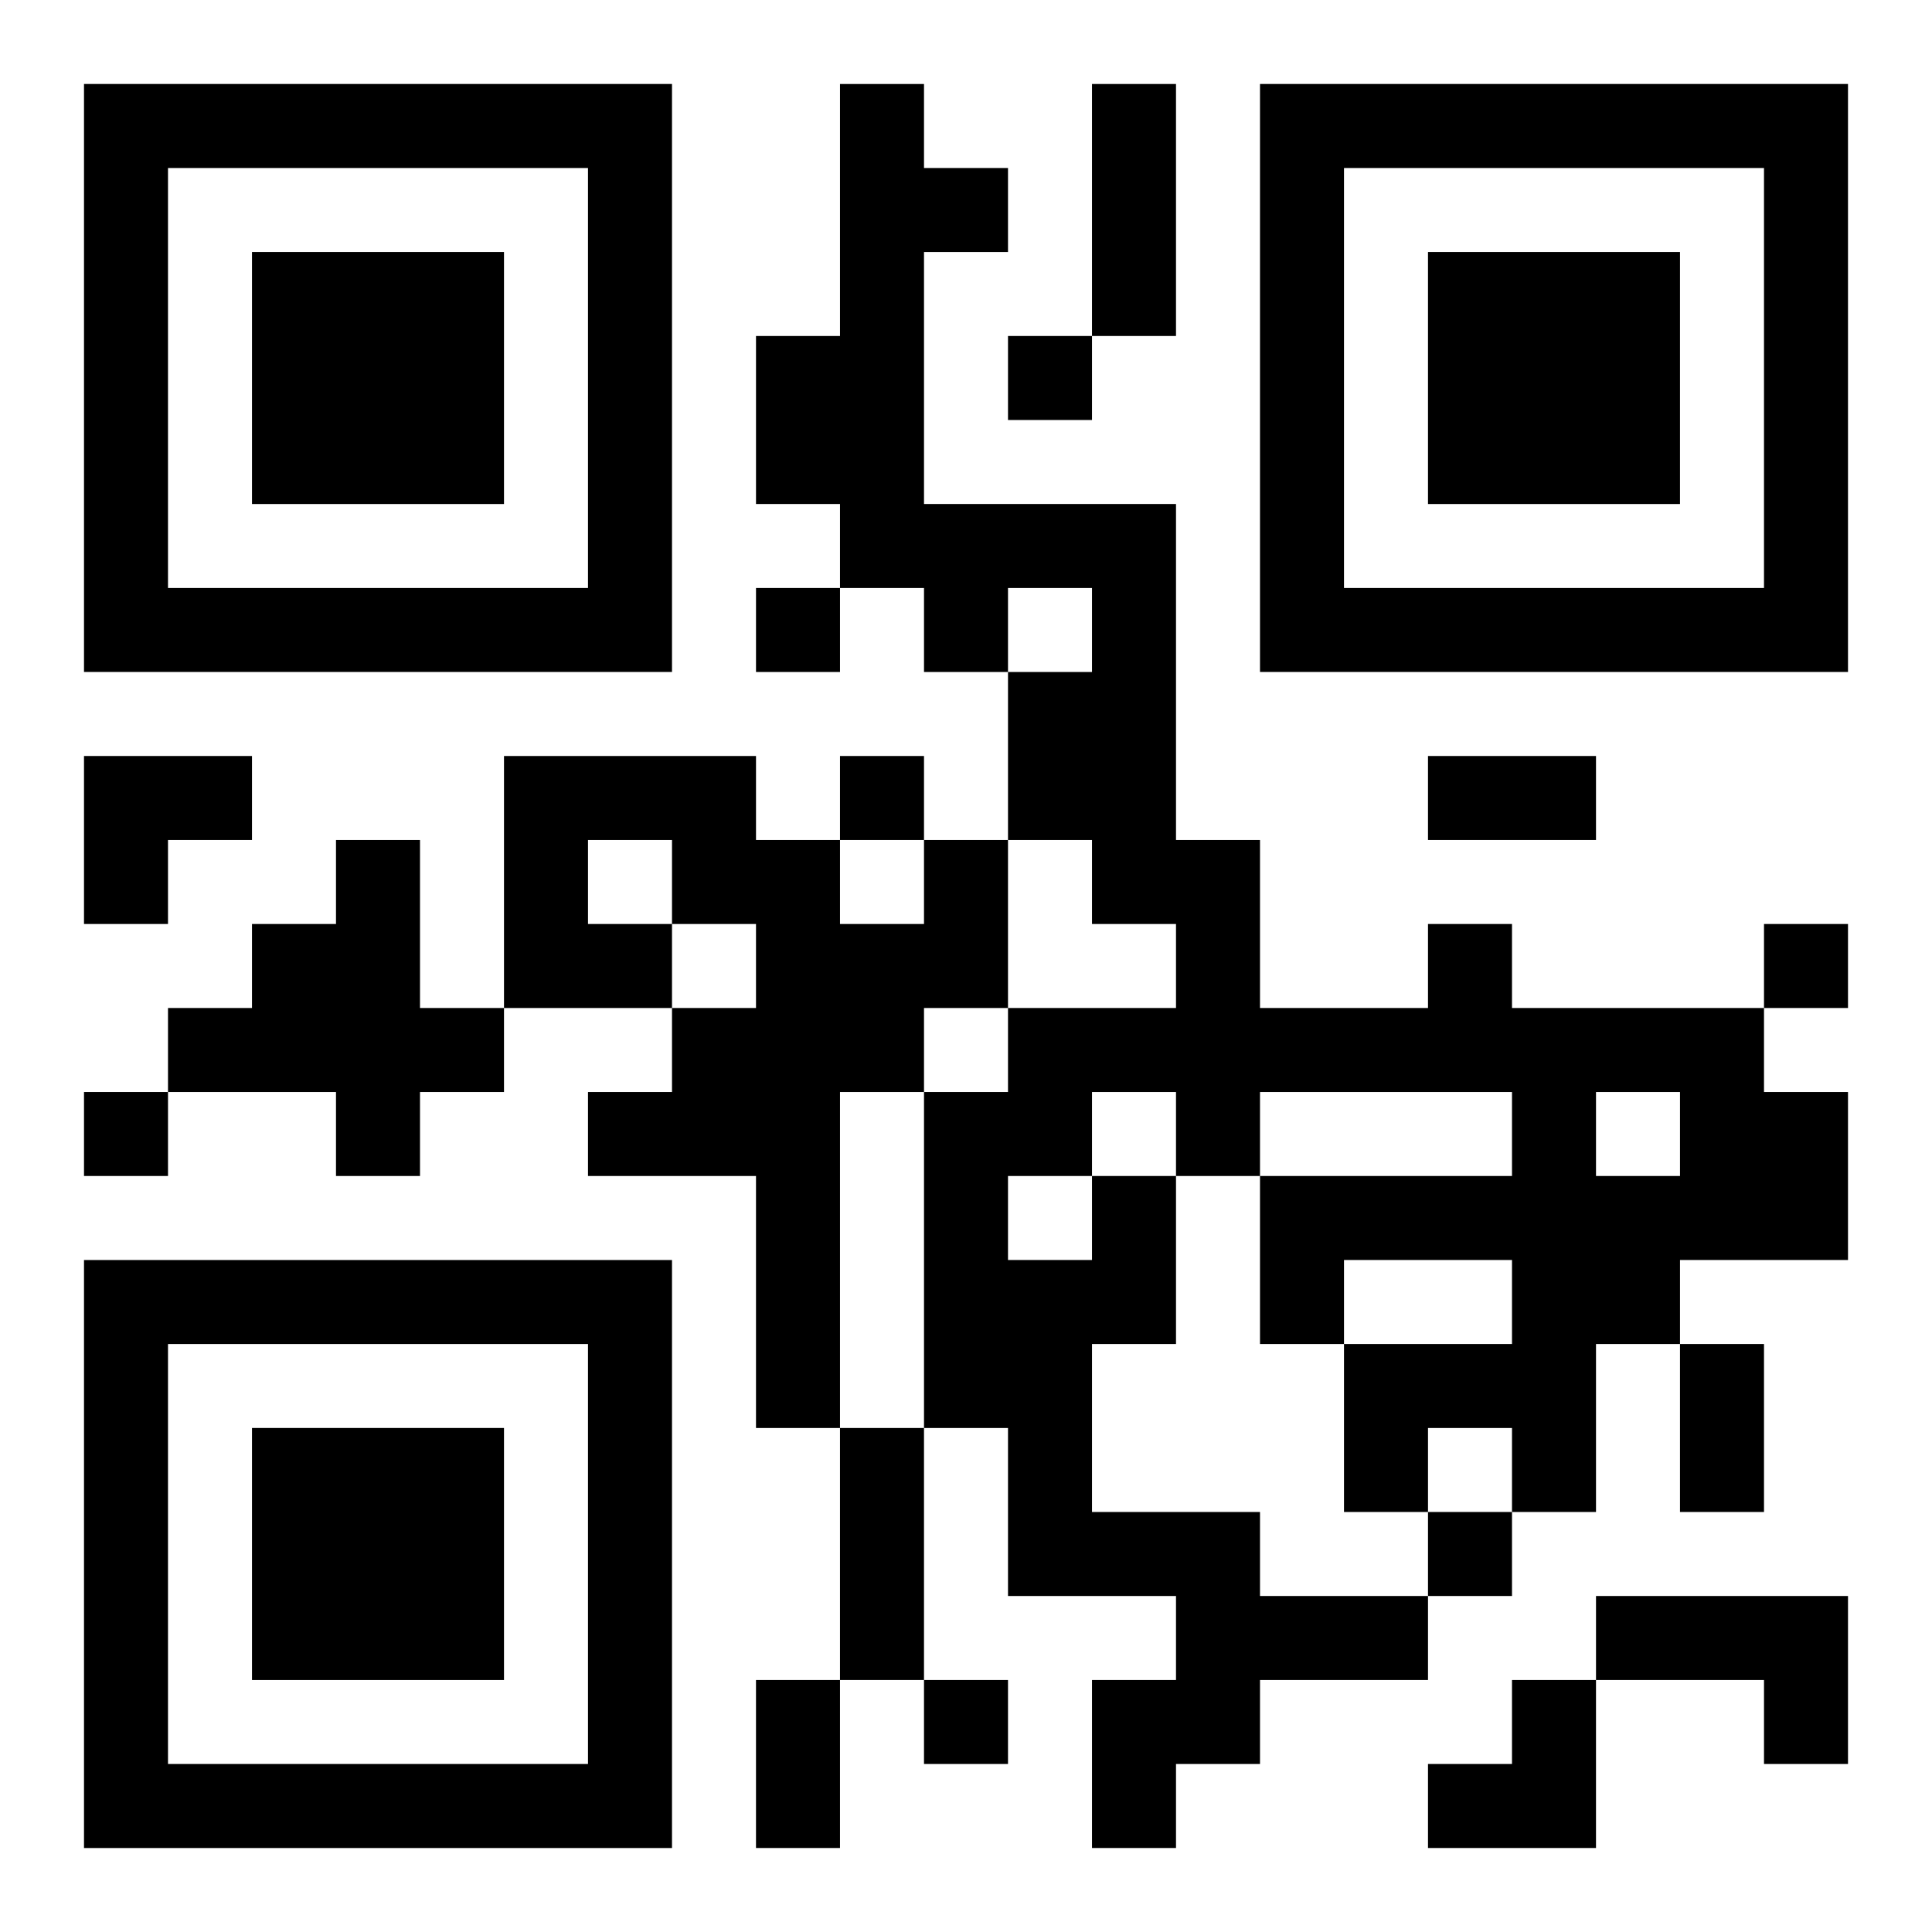
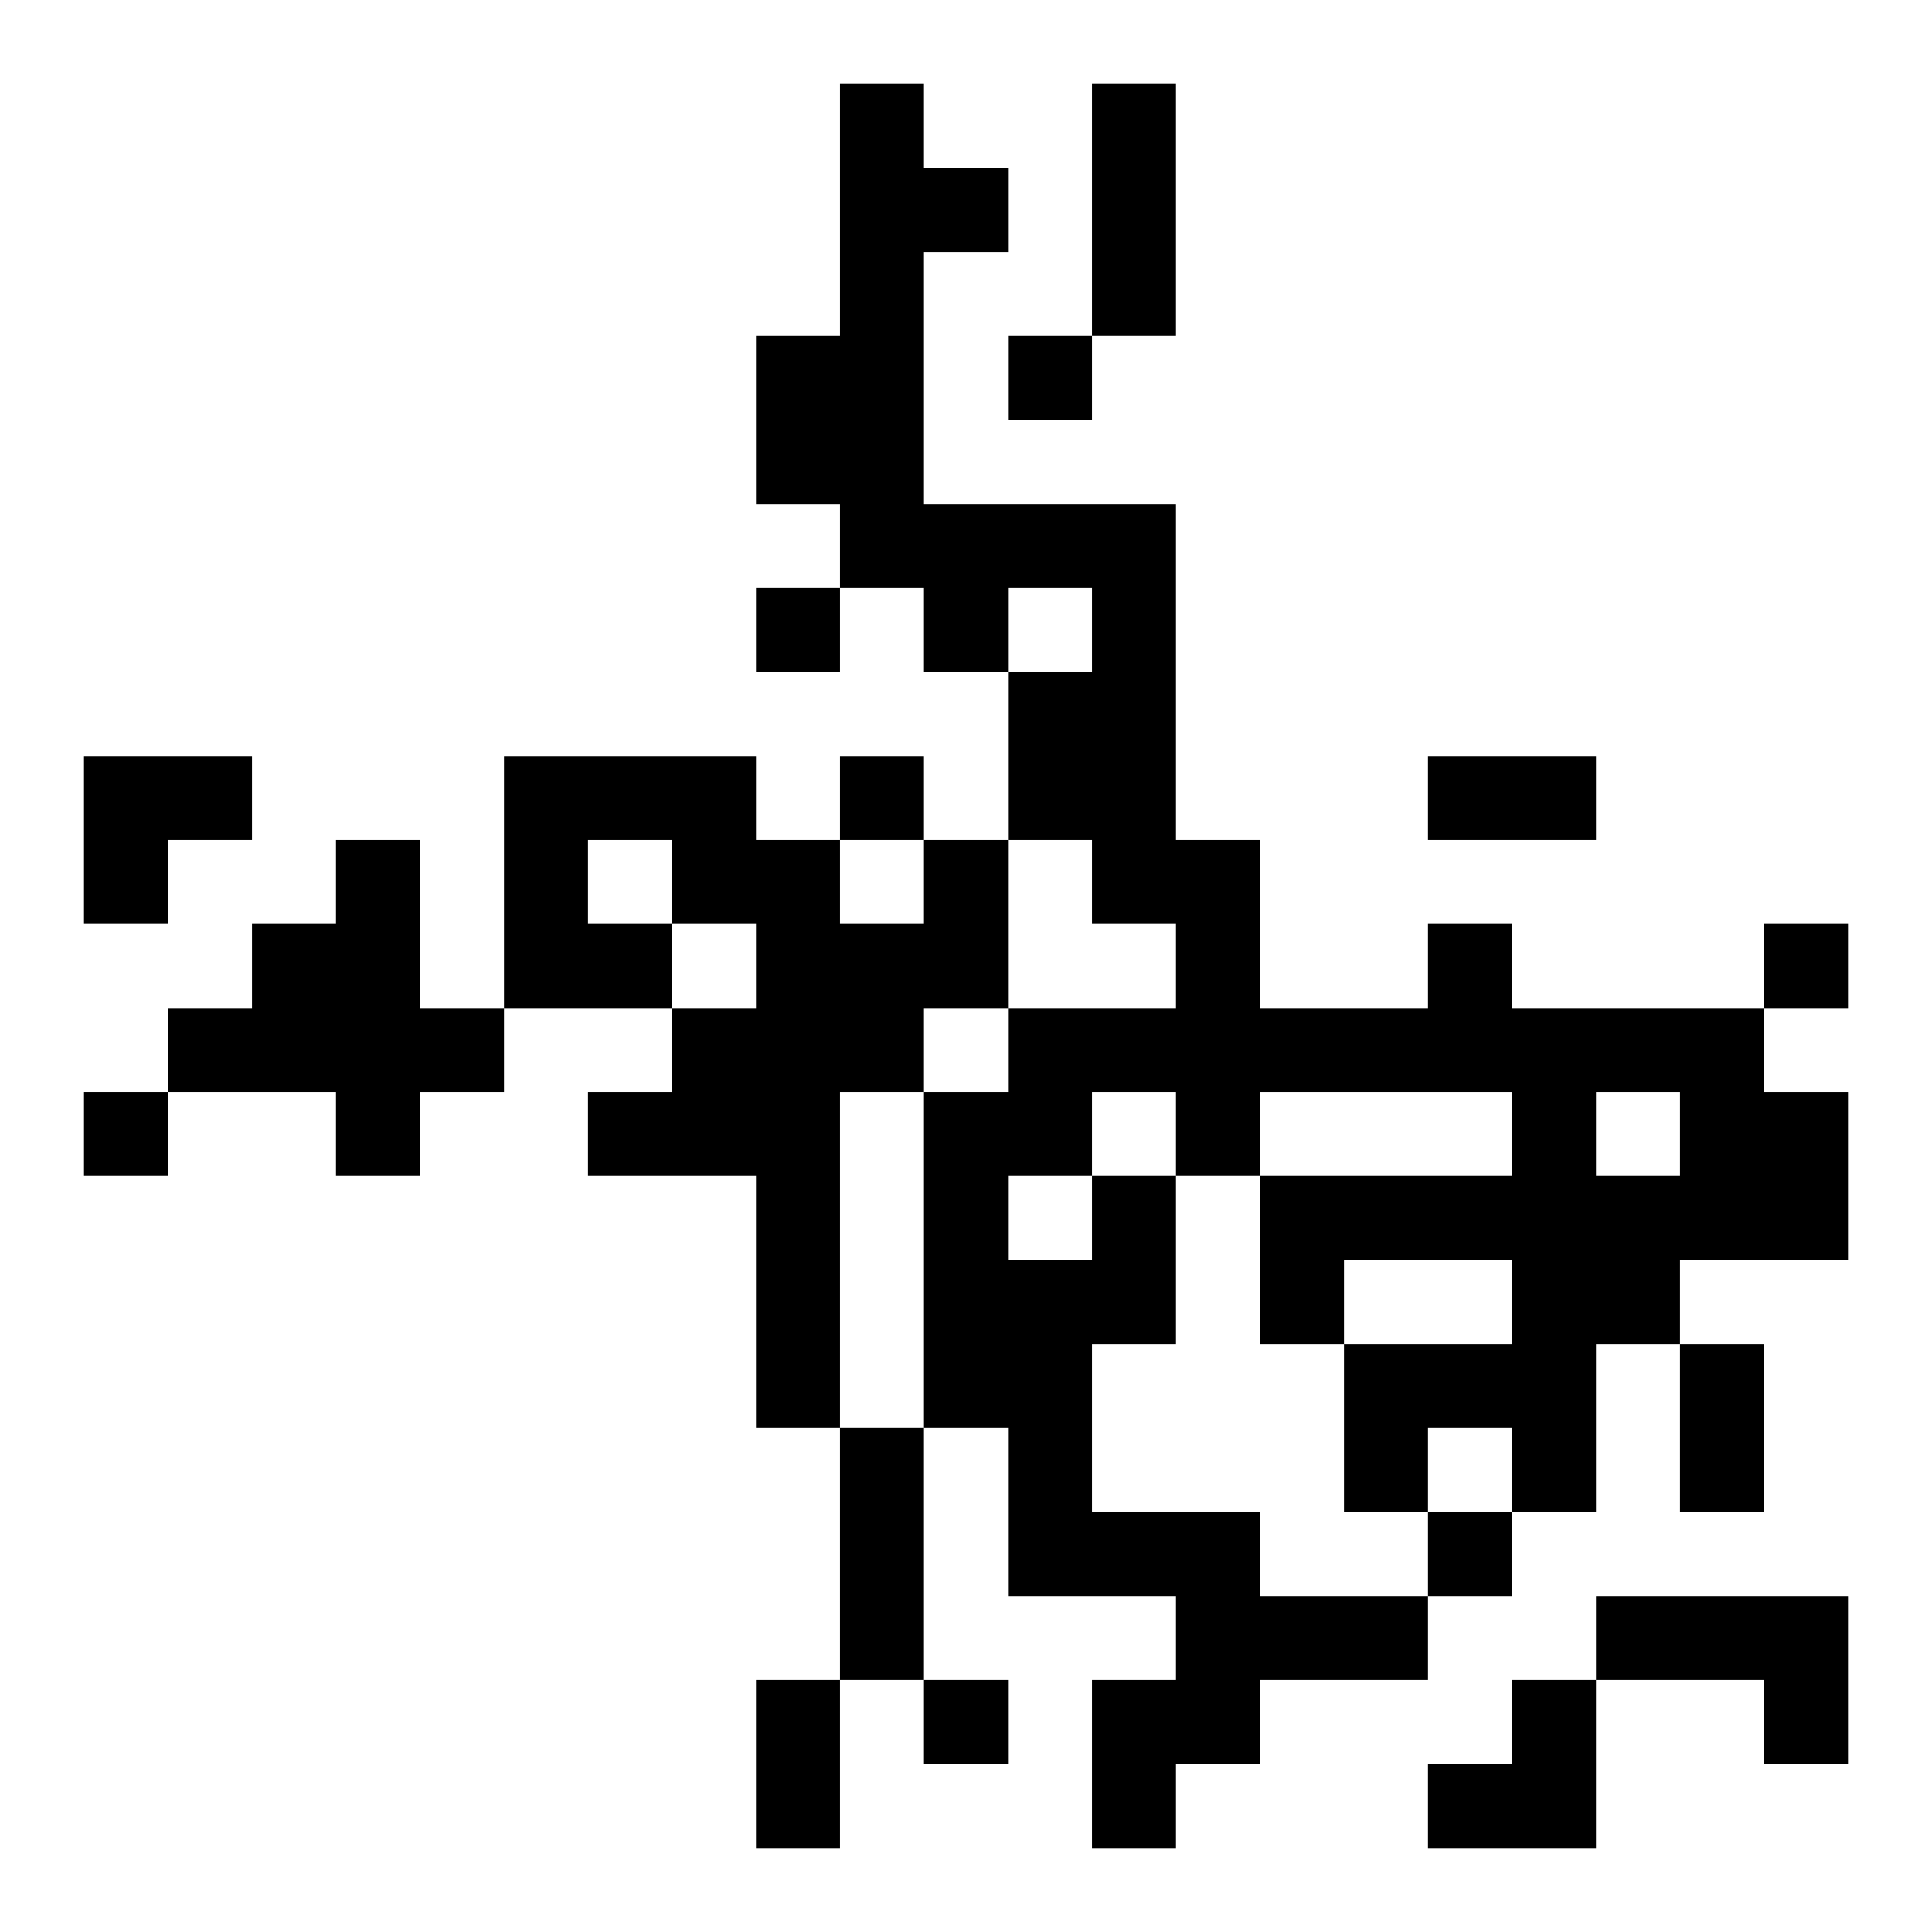
<svg xmlns="http://www.w3.org/2000/svg" xmlns:xlink="http://www.w3.org/1999/xlink" width="250" height="250" baseProfile="full" version="1.1" viewBox="-1 -1 23 23">
  <symbol id="a">
-     <path d="m0 7v7h7v-7h-7zm1 1h5v5h-5v-5zm1 1v3h3v-3h-3z" />
-   </symbol>
+     </symbol>
  <use y="-7" xlink:href="#a" />
  <use y="7" xlink:href="#a" />
  <use x="14" y="-7" xlink:href="#a" />
  <path d="m3 9h1v2h1v1h-1v1h-1v-1h-2v-1h1v-1h1v-1m7 0h1v2h-1v1h-1v4h-1v-3h-2v-1h1v-1h1v-1h-1v1h-2v-3h3v1h1v1h1v-1m-4 0v1h1v-1h-1m6 4h1v2h-1v2h2v1h2v1h-2v1h-1v1h-1v-2h1v-1h-2v-2h-1v-4h1v-1h2v-1h-1v-1h-1v-2h1v-1h-1v1h-1v-1h-1v-1h-1v-2h1v-3h1v1h1v1h-1v3h3v4h1v2h2v-1h1v1h3v1h1v2h-2v1h-1v2h-1v-1h-1v1h-1v-2h2v-1h-2v1h-1v-2h3v-1h-3v1h-1v-1h-1v1m6-1v1h1v-1h-1m-7 1v1h1v-1h-1m7 5h3v2h-1v-1h-2v-1m-7-15v1h1v-1h-1m-3 3v1h1v-1h-1m1 2v1h1v-1h-1m11 2v1h1v-1h-1m-20 2v1h1v-1h-1m16 5v1h1v-1h-1m-6 2v1h1v-1h-1m2-19h1v3h-1v-3m4 8h2v1h-2v-1m3 7h1v2h-1v-2m-10 1h1v3h-1v-3m-1 3h1v2h-1v-2m-8-11h2v1h-1v1h-1zm16 11m1 0h1v2h-2v-1h1z" />
</svg>